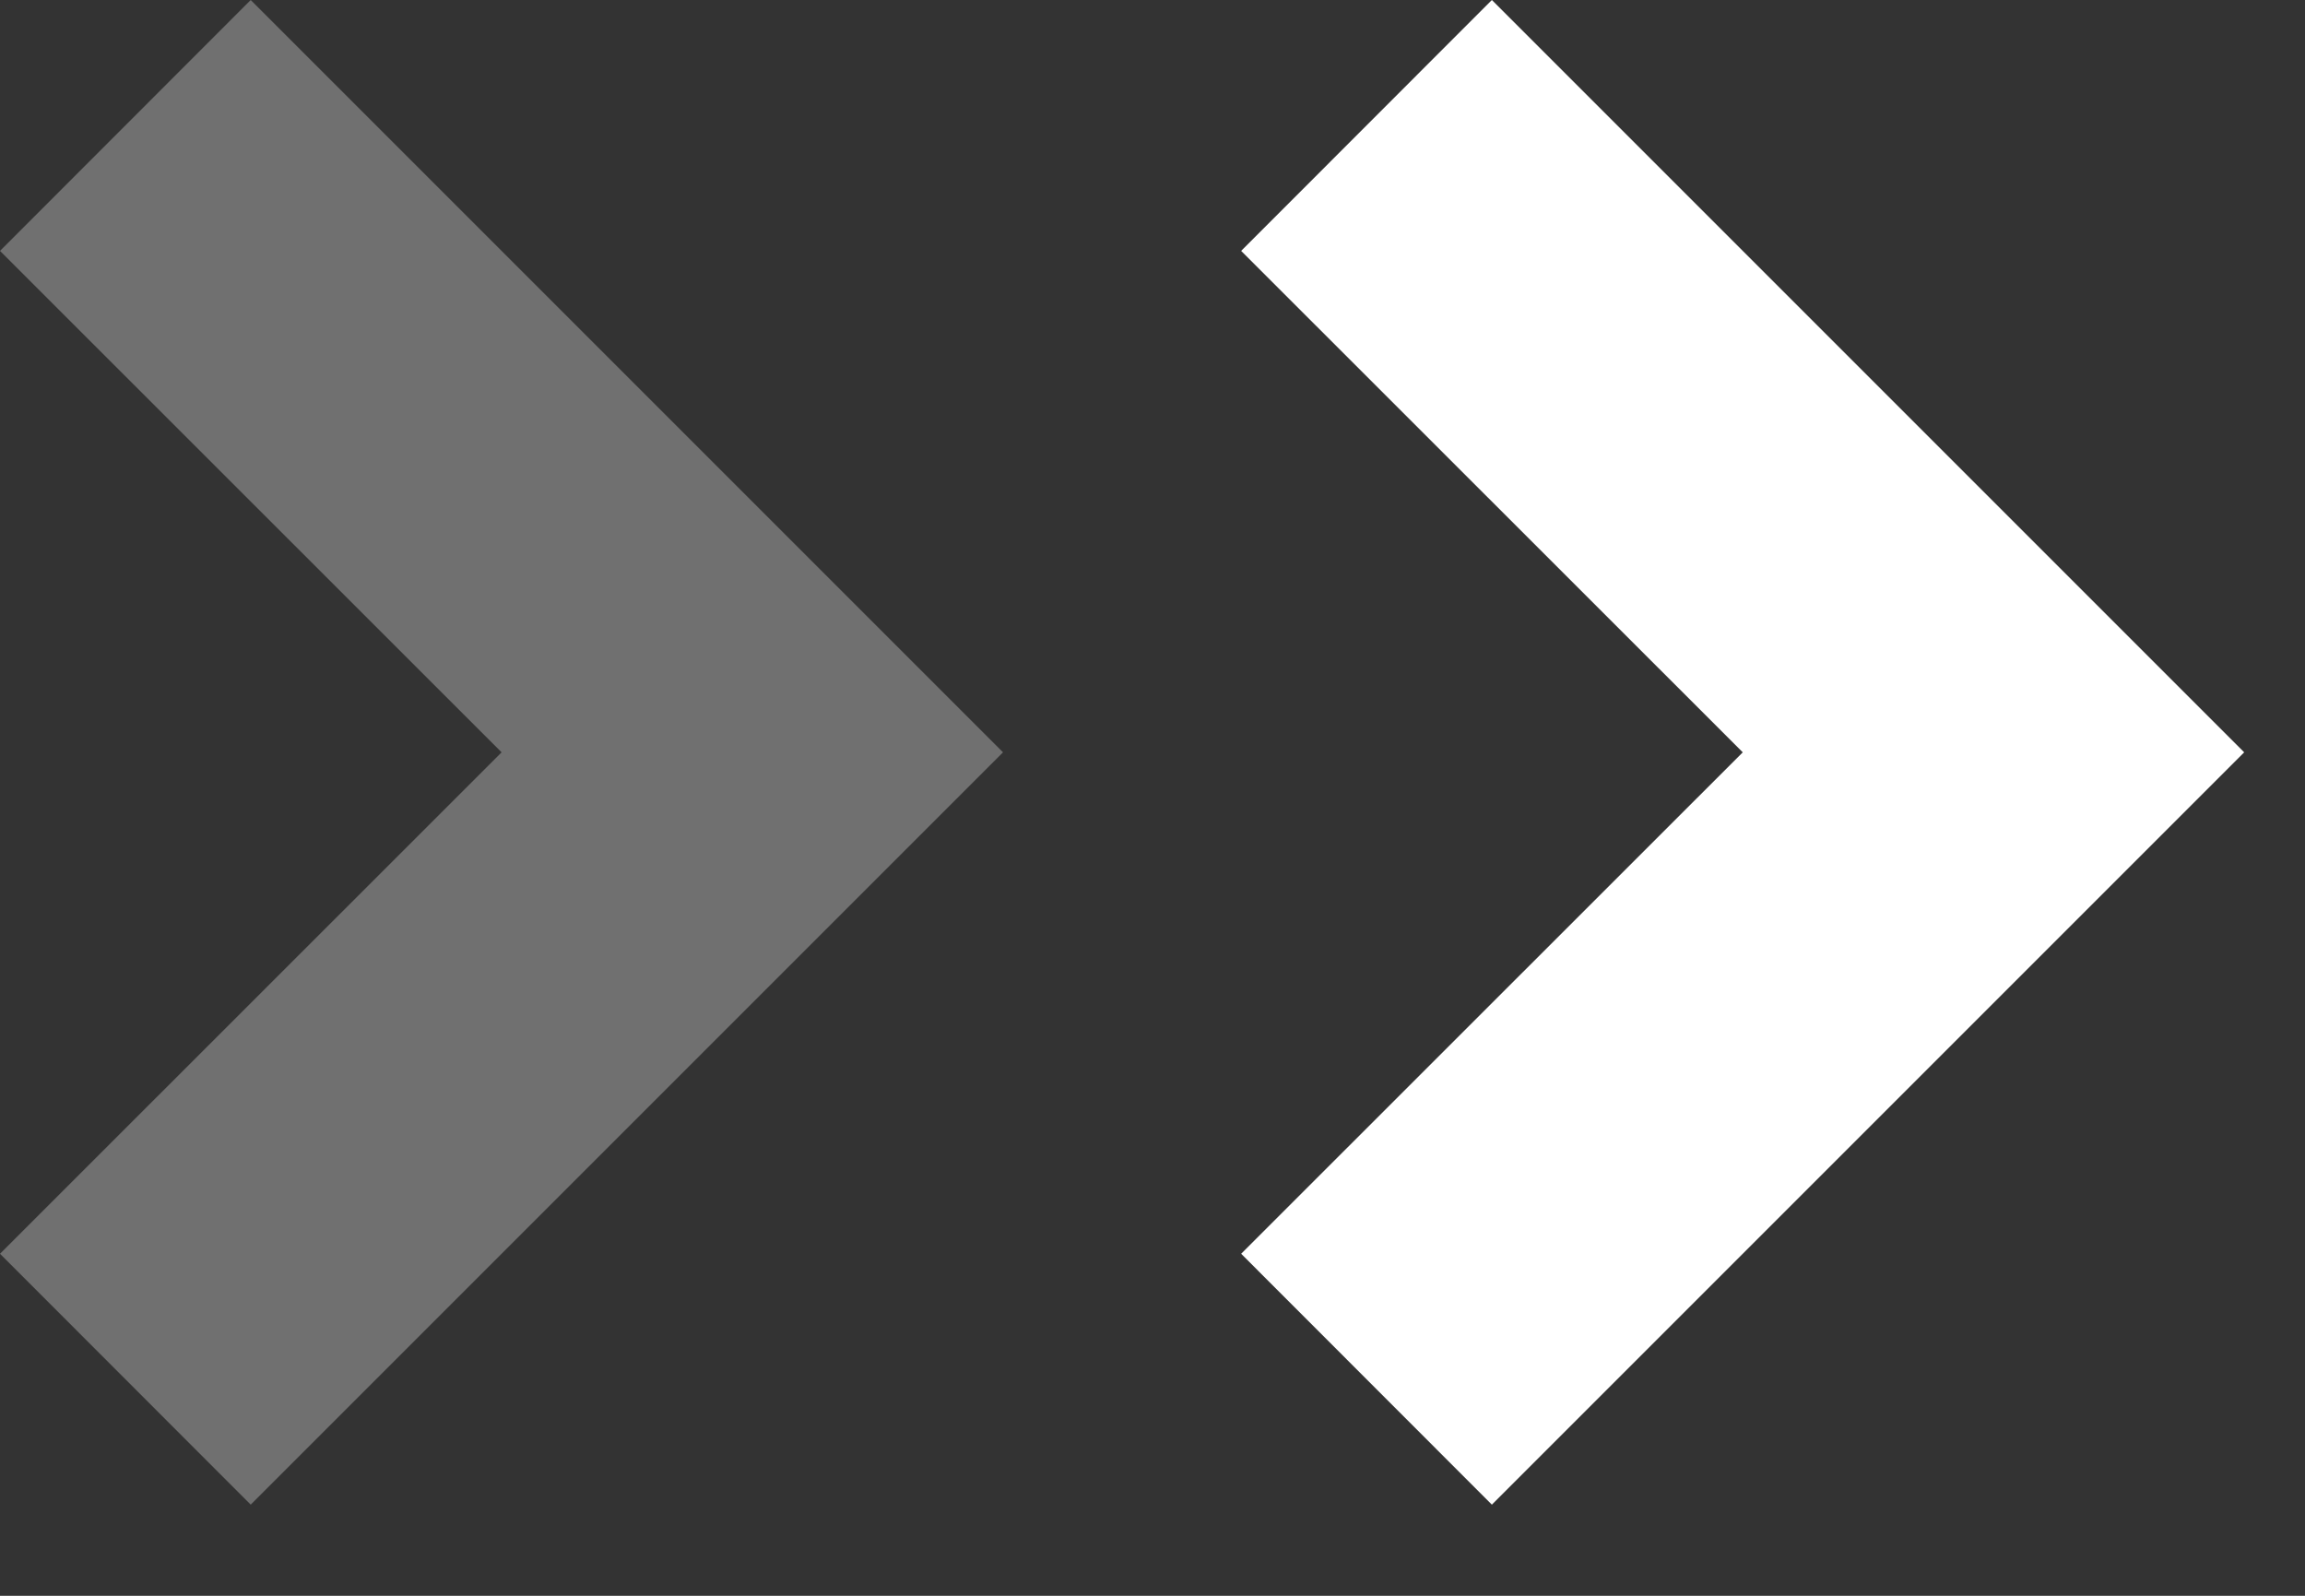
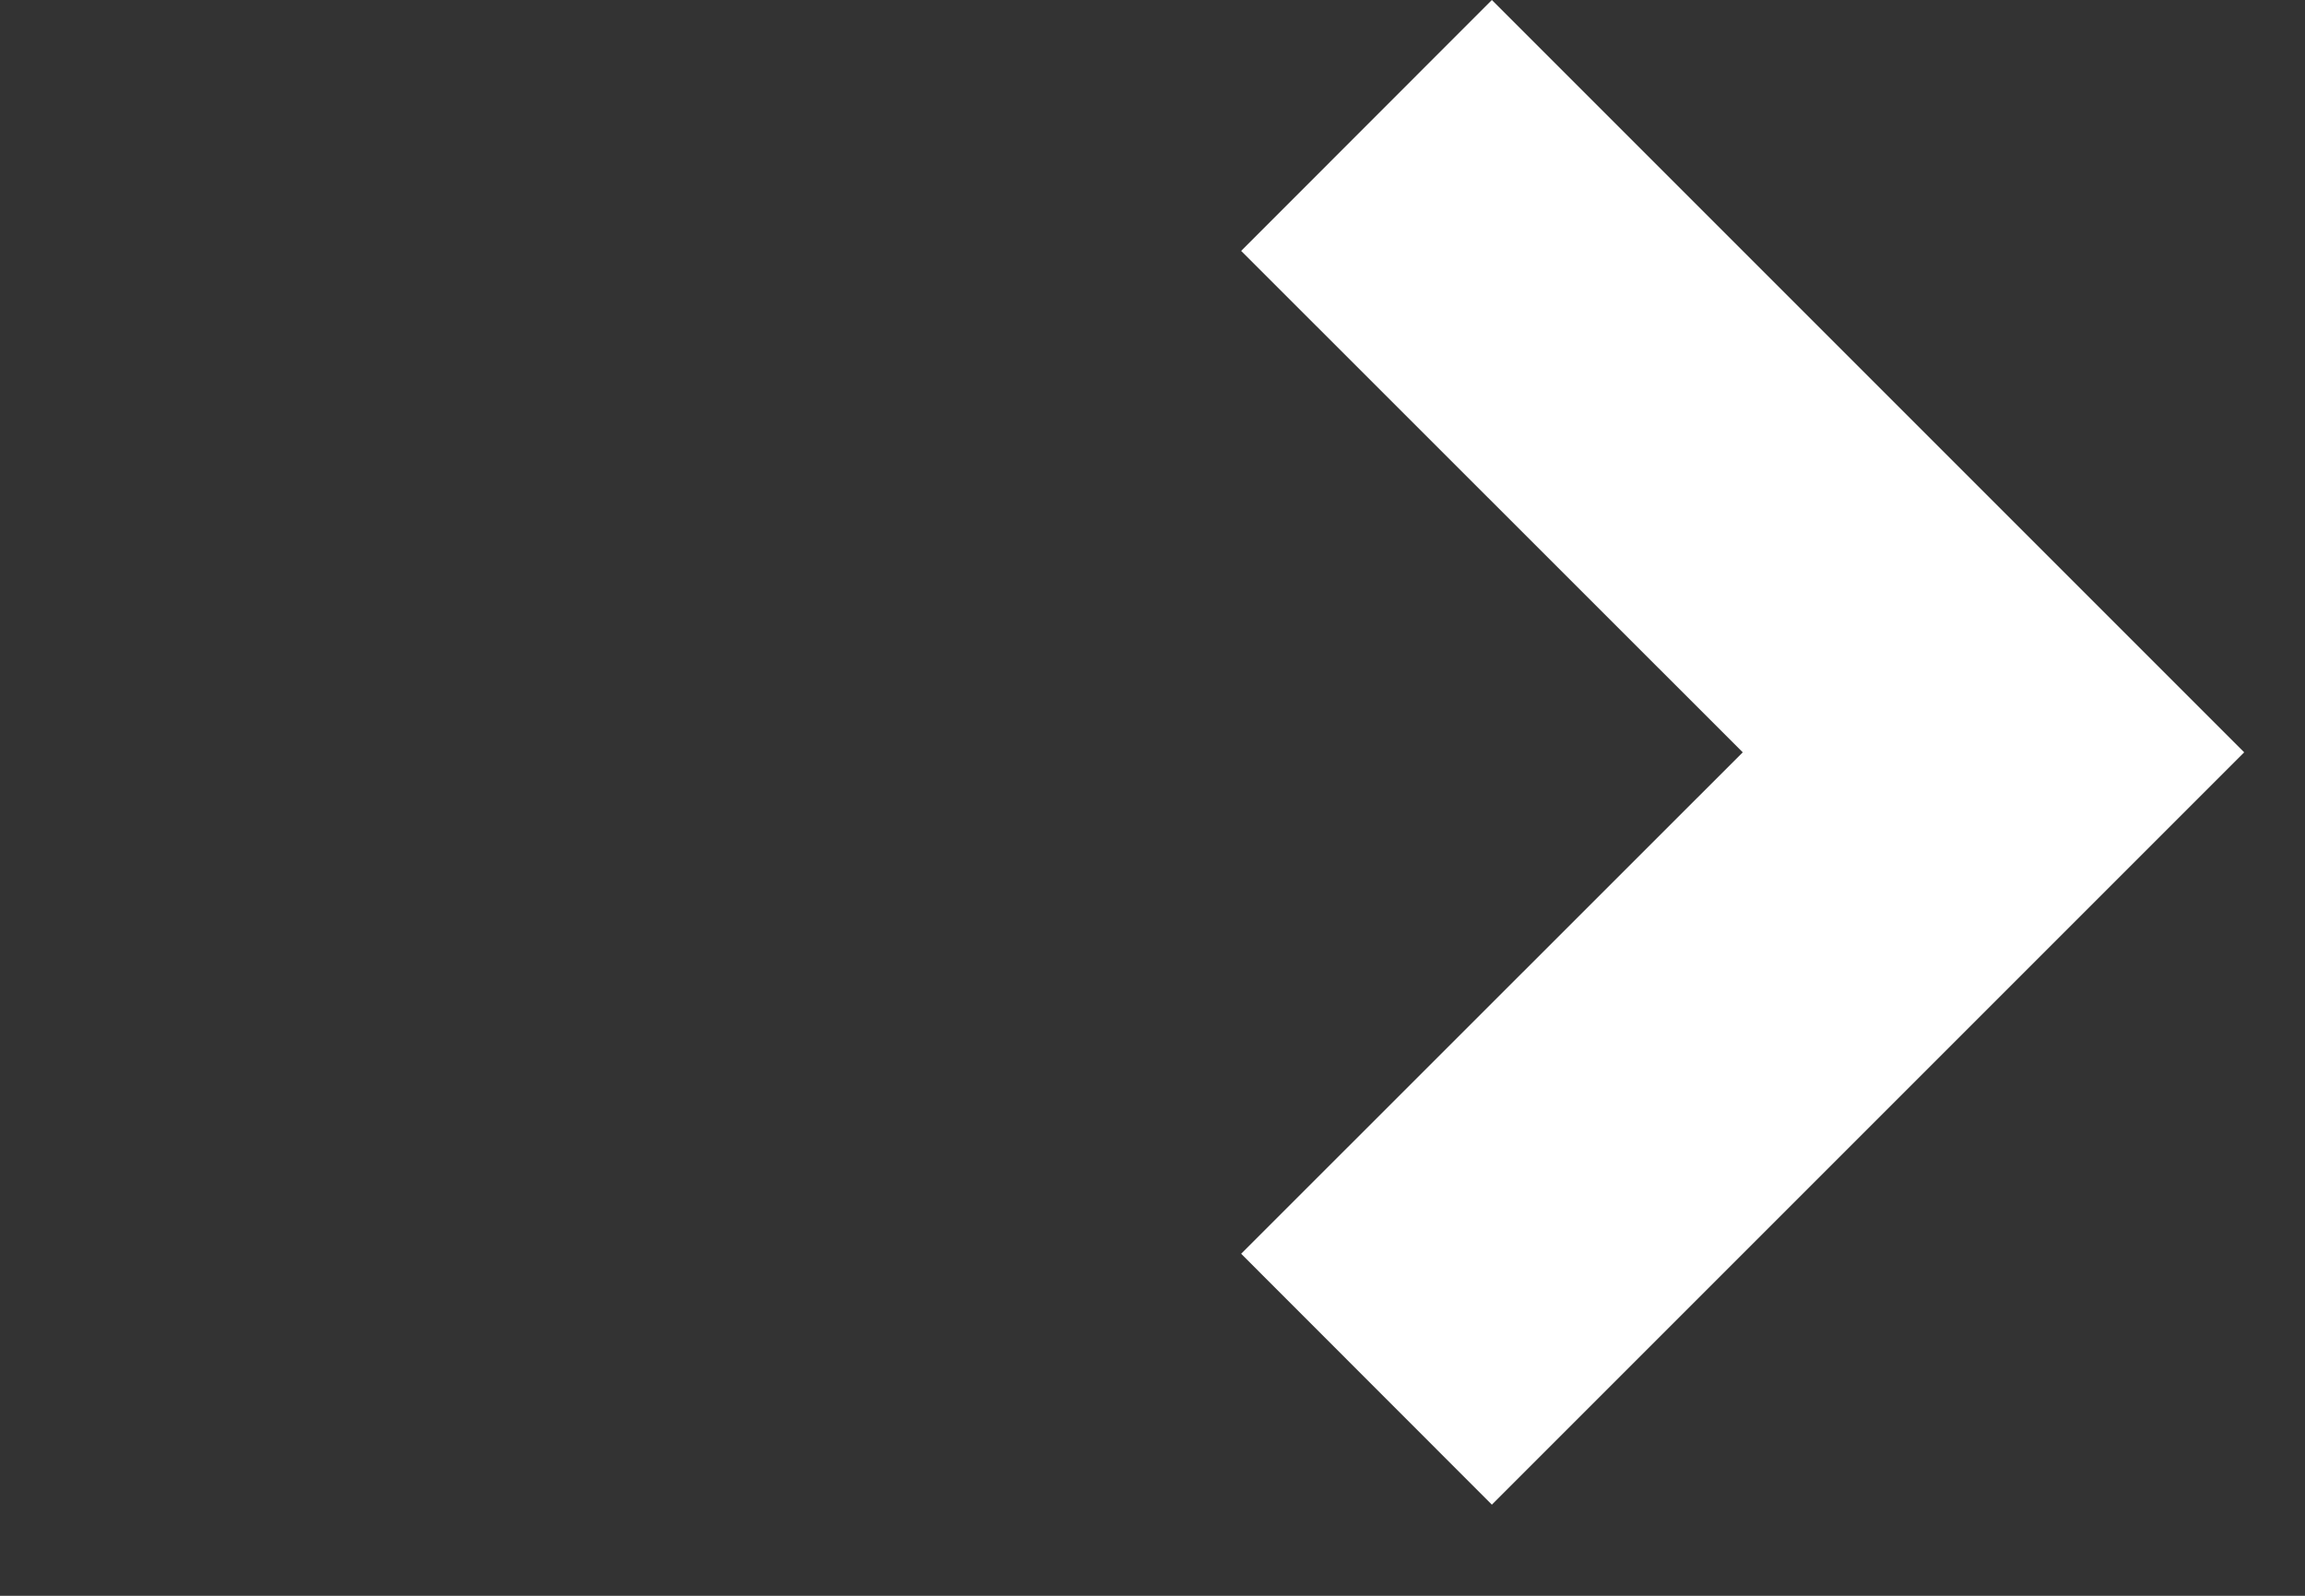
<svg xmlns="http://www.w3.org/2000/svg" width="13" height="9" viewBox="0 0 13 9" fill="none">
  <rect x="0" y="0" width="13" height="9" fill="#333333" stroke="none" />
-   <path opacity="0.3" d="M2.829 4.243L0 1.415L1.414 0L5.657 4.243L1.414 8.486L0 7.071L2.829 4.243Z" fill="white" />
  <path d="M9.829 4.243L7 1.415L8.414 0L12.657 4.243L8.414 8.486L7 7.071L9.829 4.243Z" fill="white" />
</svg>